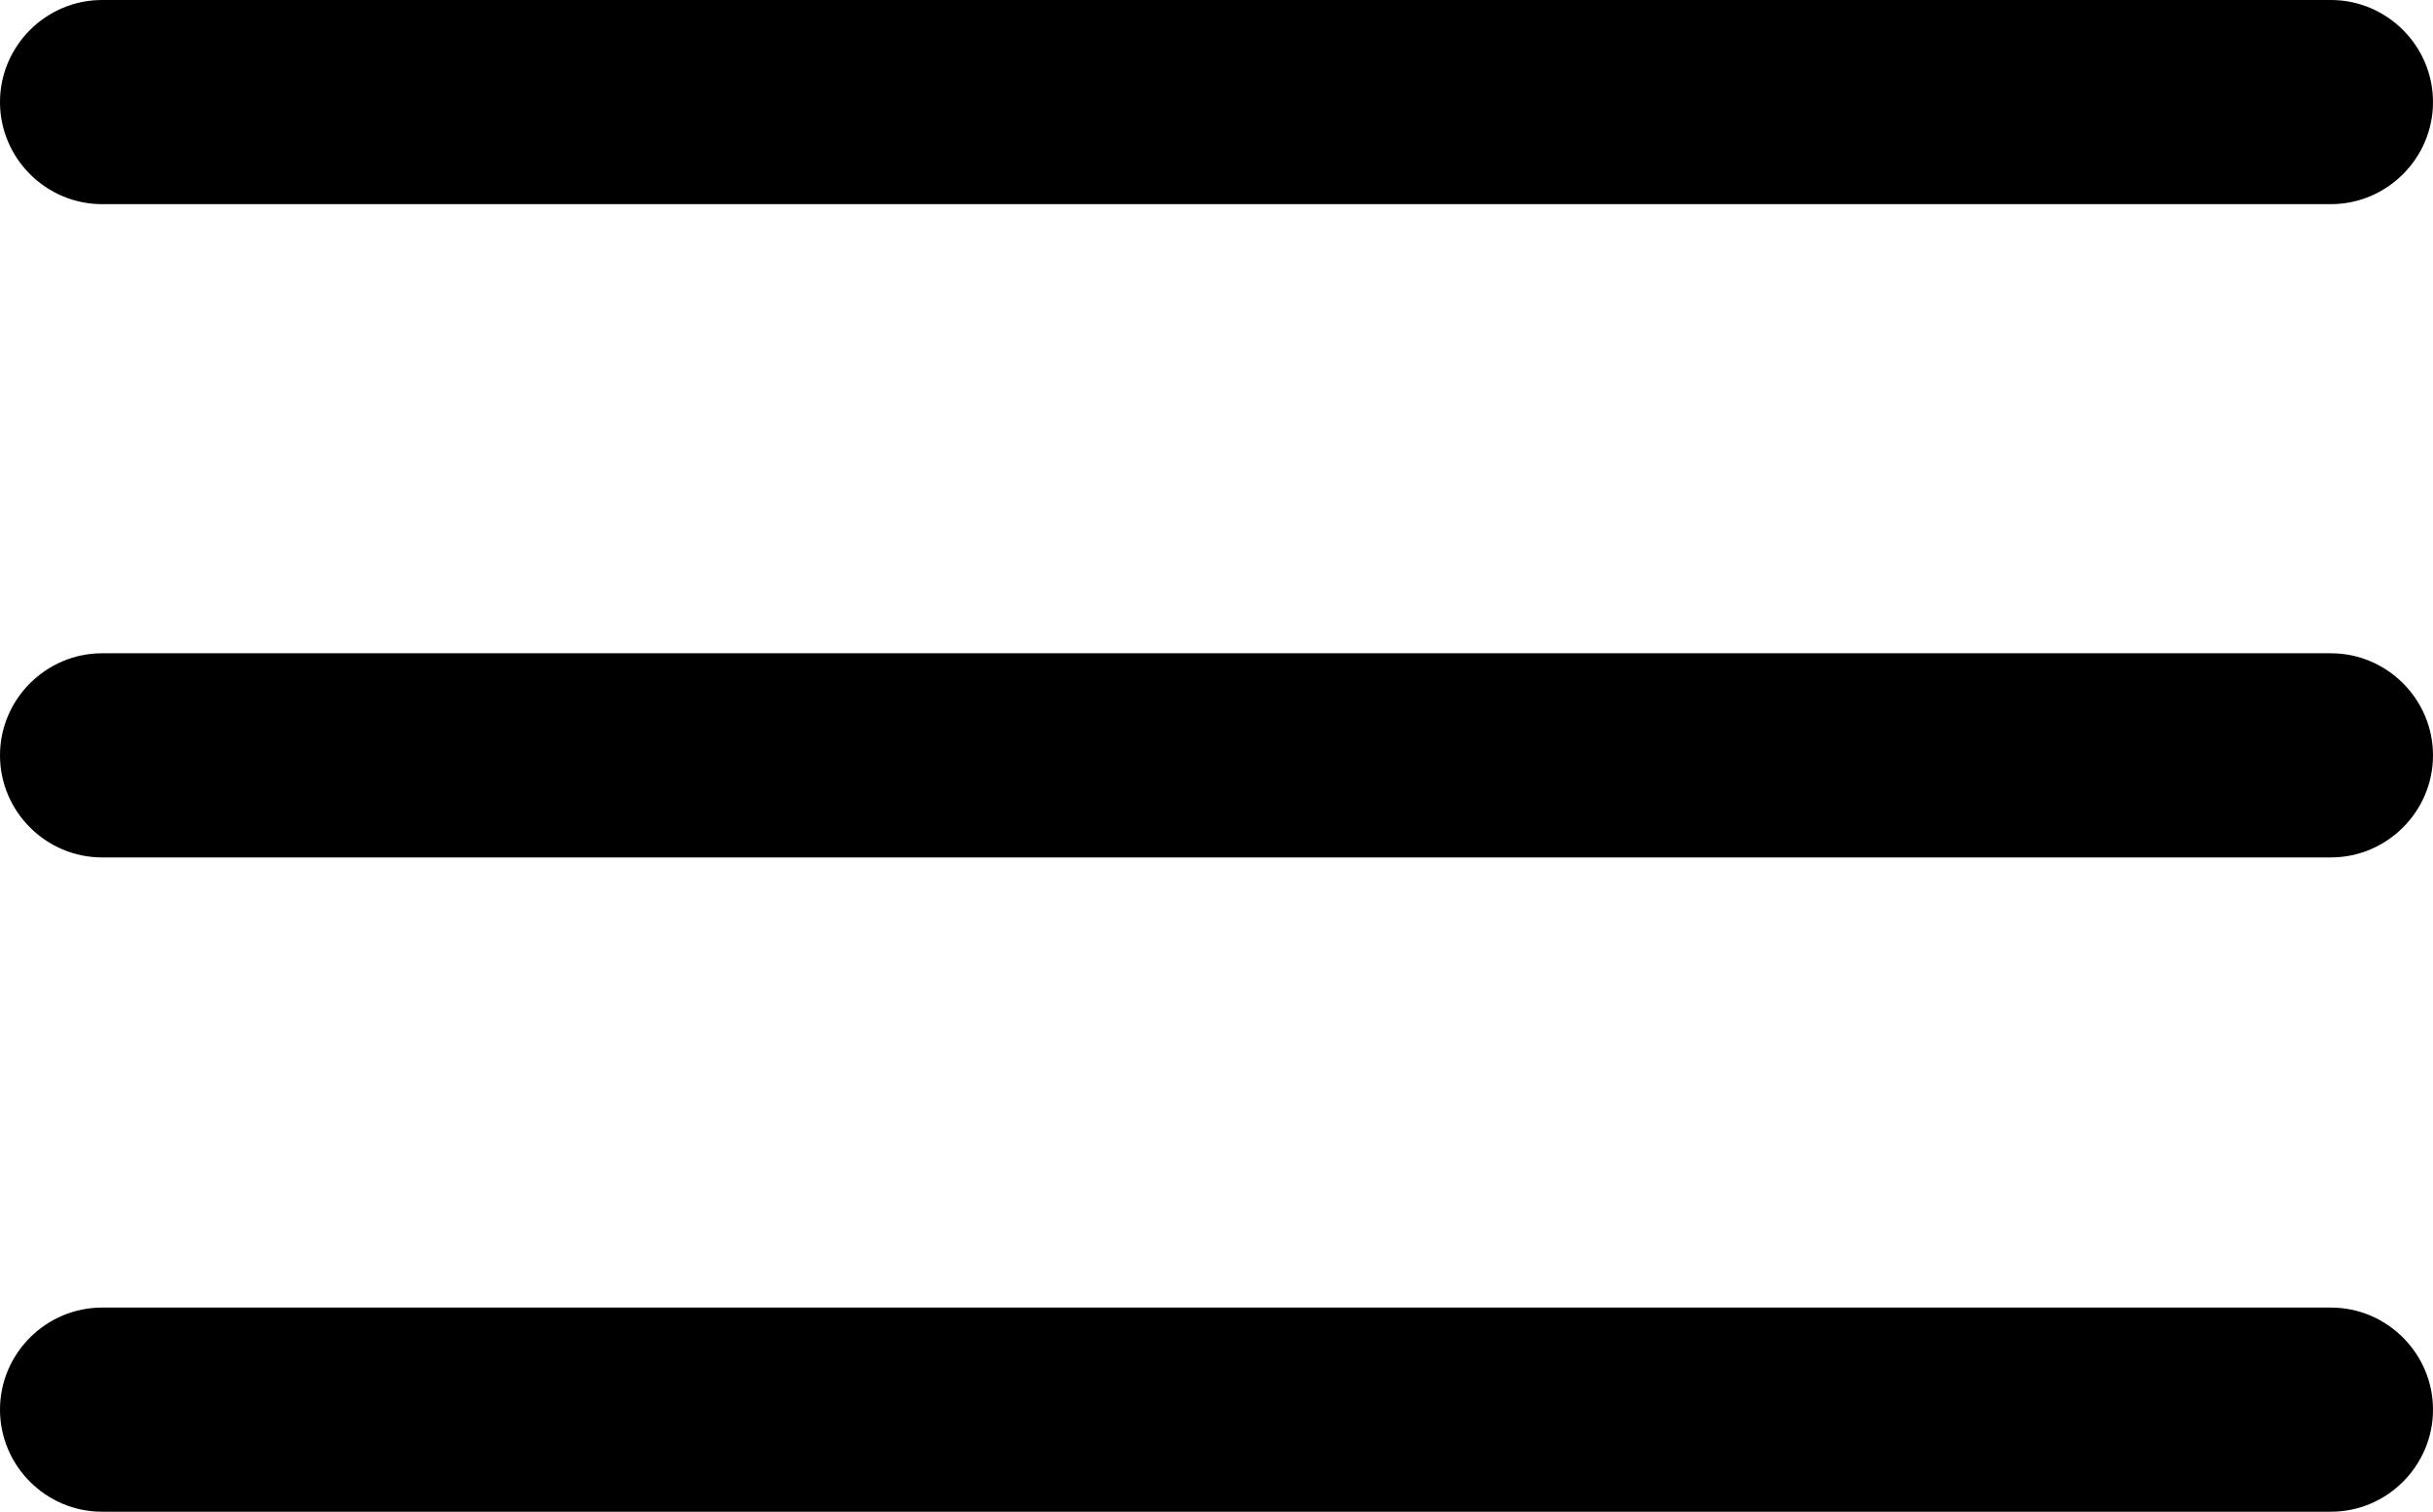
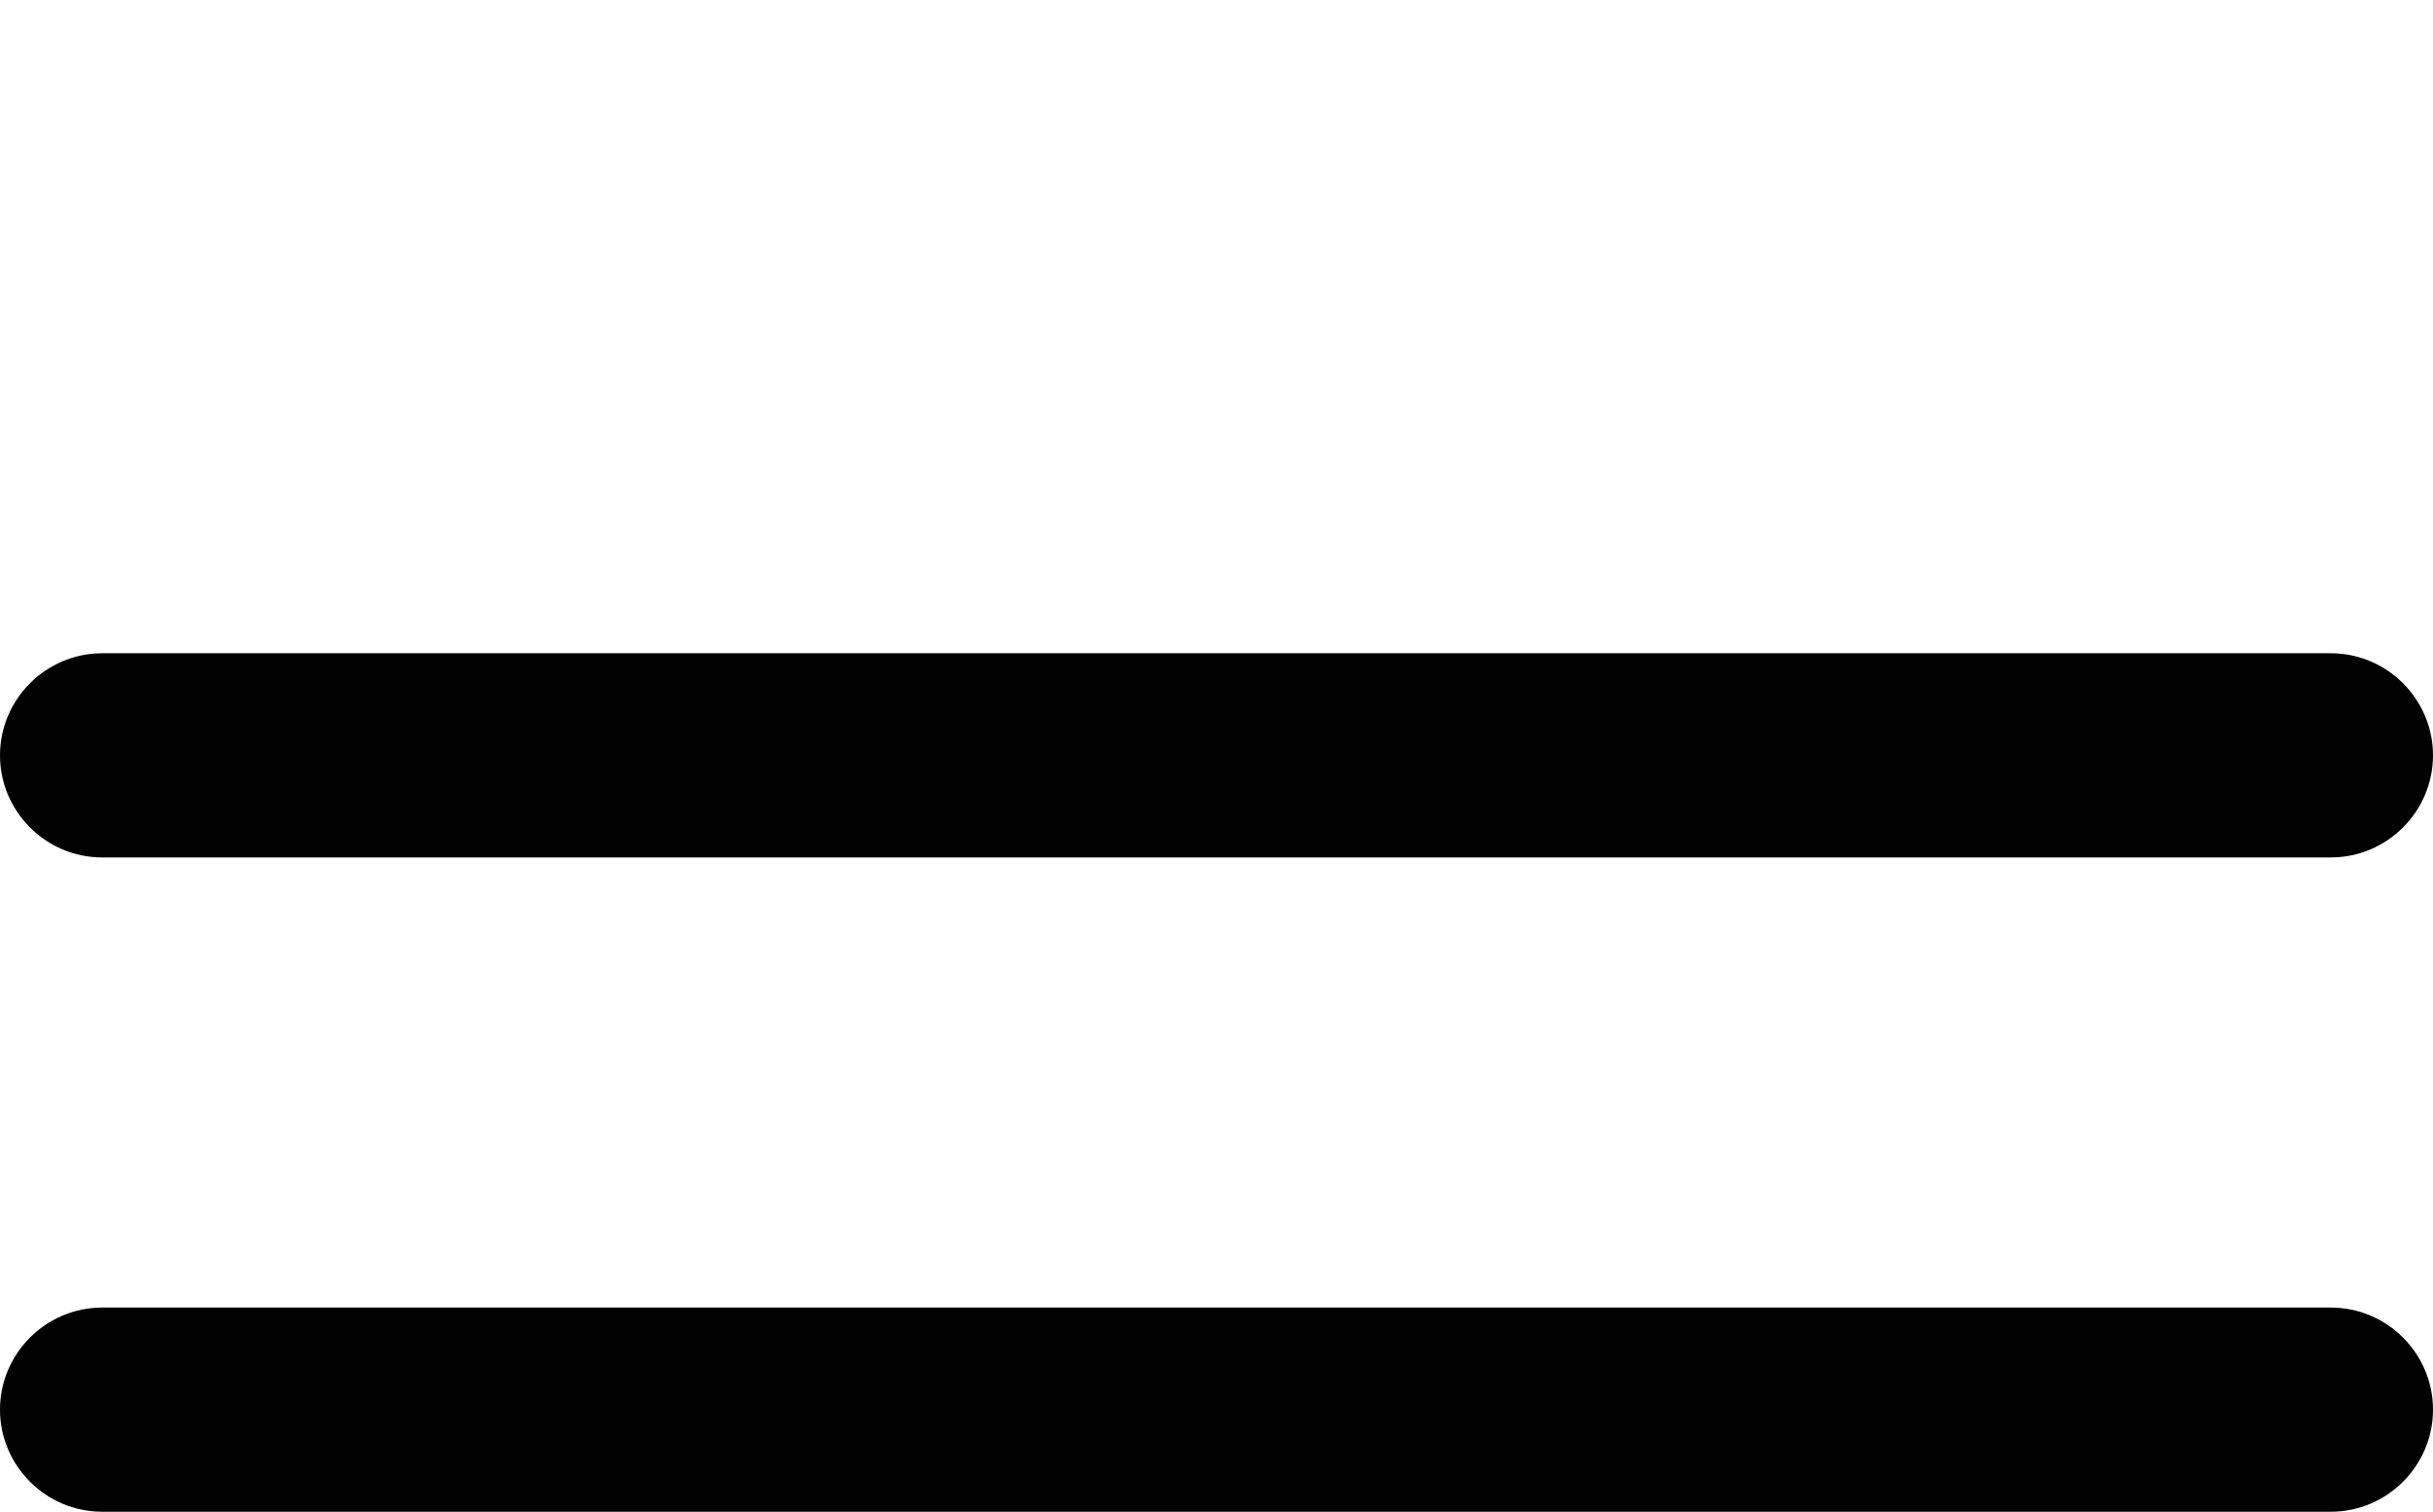
<svg xmlns="http://www.w3.org/2000/svg" id="Layer_2" data-name="Layer 2" viewBox="0 0 23.83 14.81">
  <g id="Layer_1-2" data-name="Layer 1">
    <g>
-       <path d="M22.83,2H1c-.55,0-1-.45-1-1S.45,0,1,0h21.83c.55,0,1,.45,1,1s-.45,1-1,1Z" />
      <path d="M22.83,8.4H1c-.55,0-1-.45-1-1s.45-1,1-1h21.83c.55,0,1,.45,1,1s-.45,1-1,1Z" />
      <path d="M22.83,14.81H1c-.55,0-1-.45-1-1s.45-1,1-1h21.83c.55,0,1,.45,1,1s-.45,1-1,1Z" />
    </g>
  </g>
</svg>